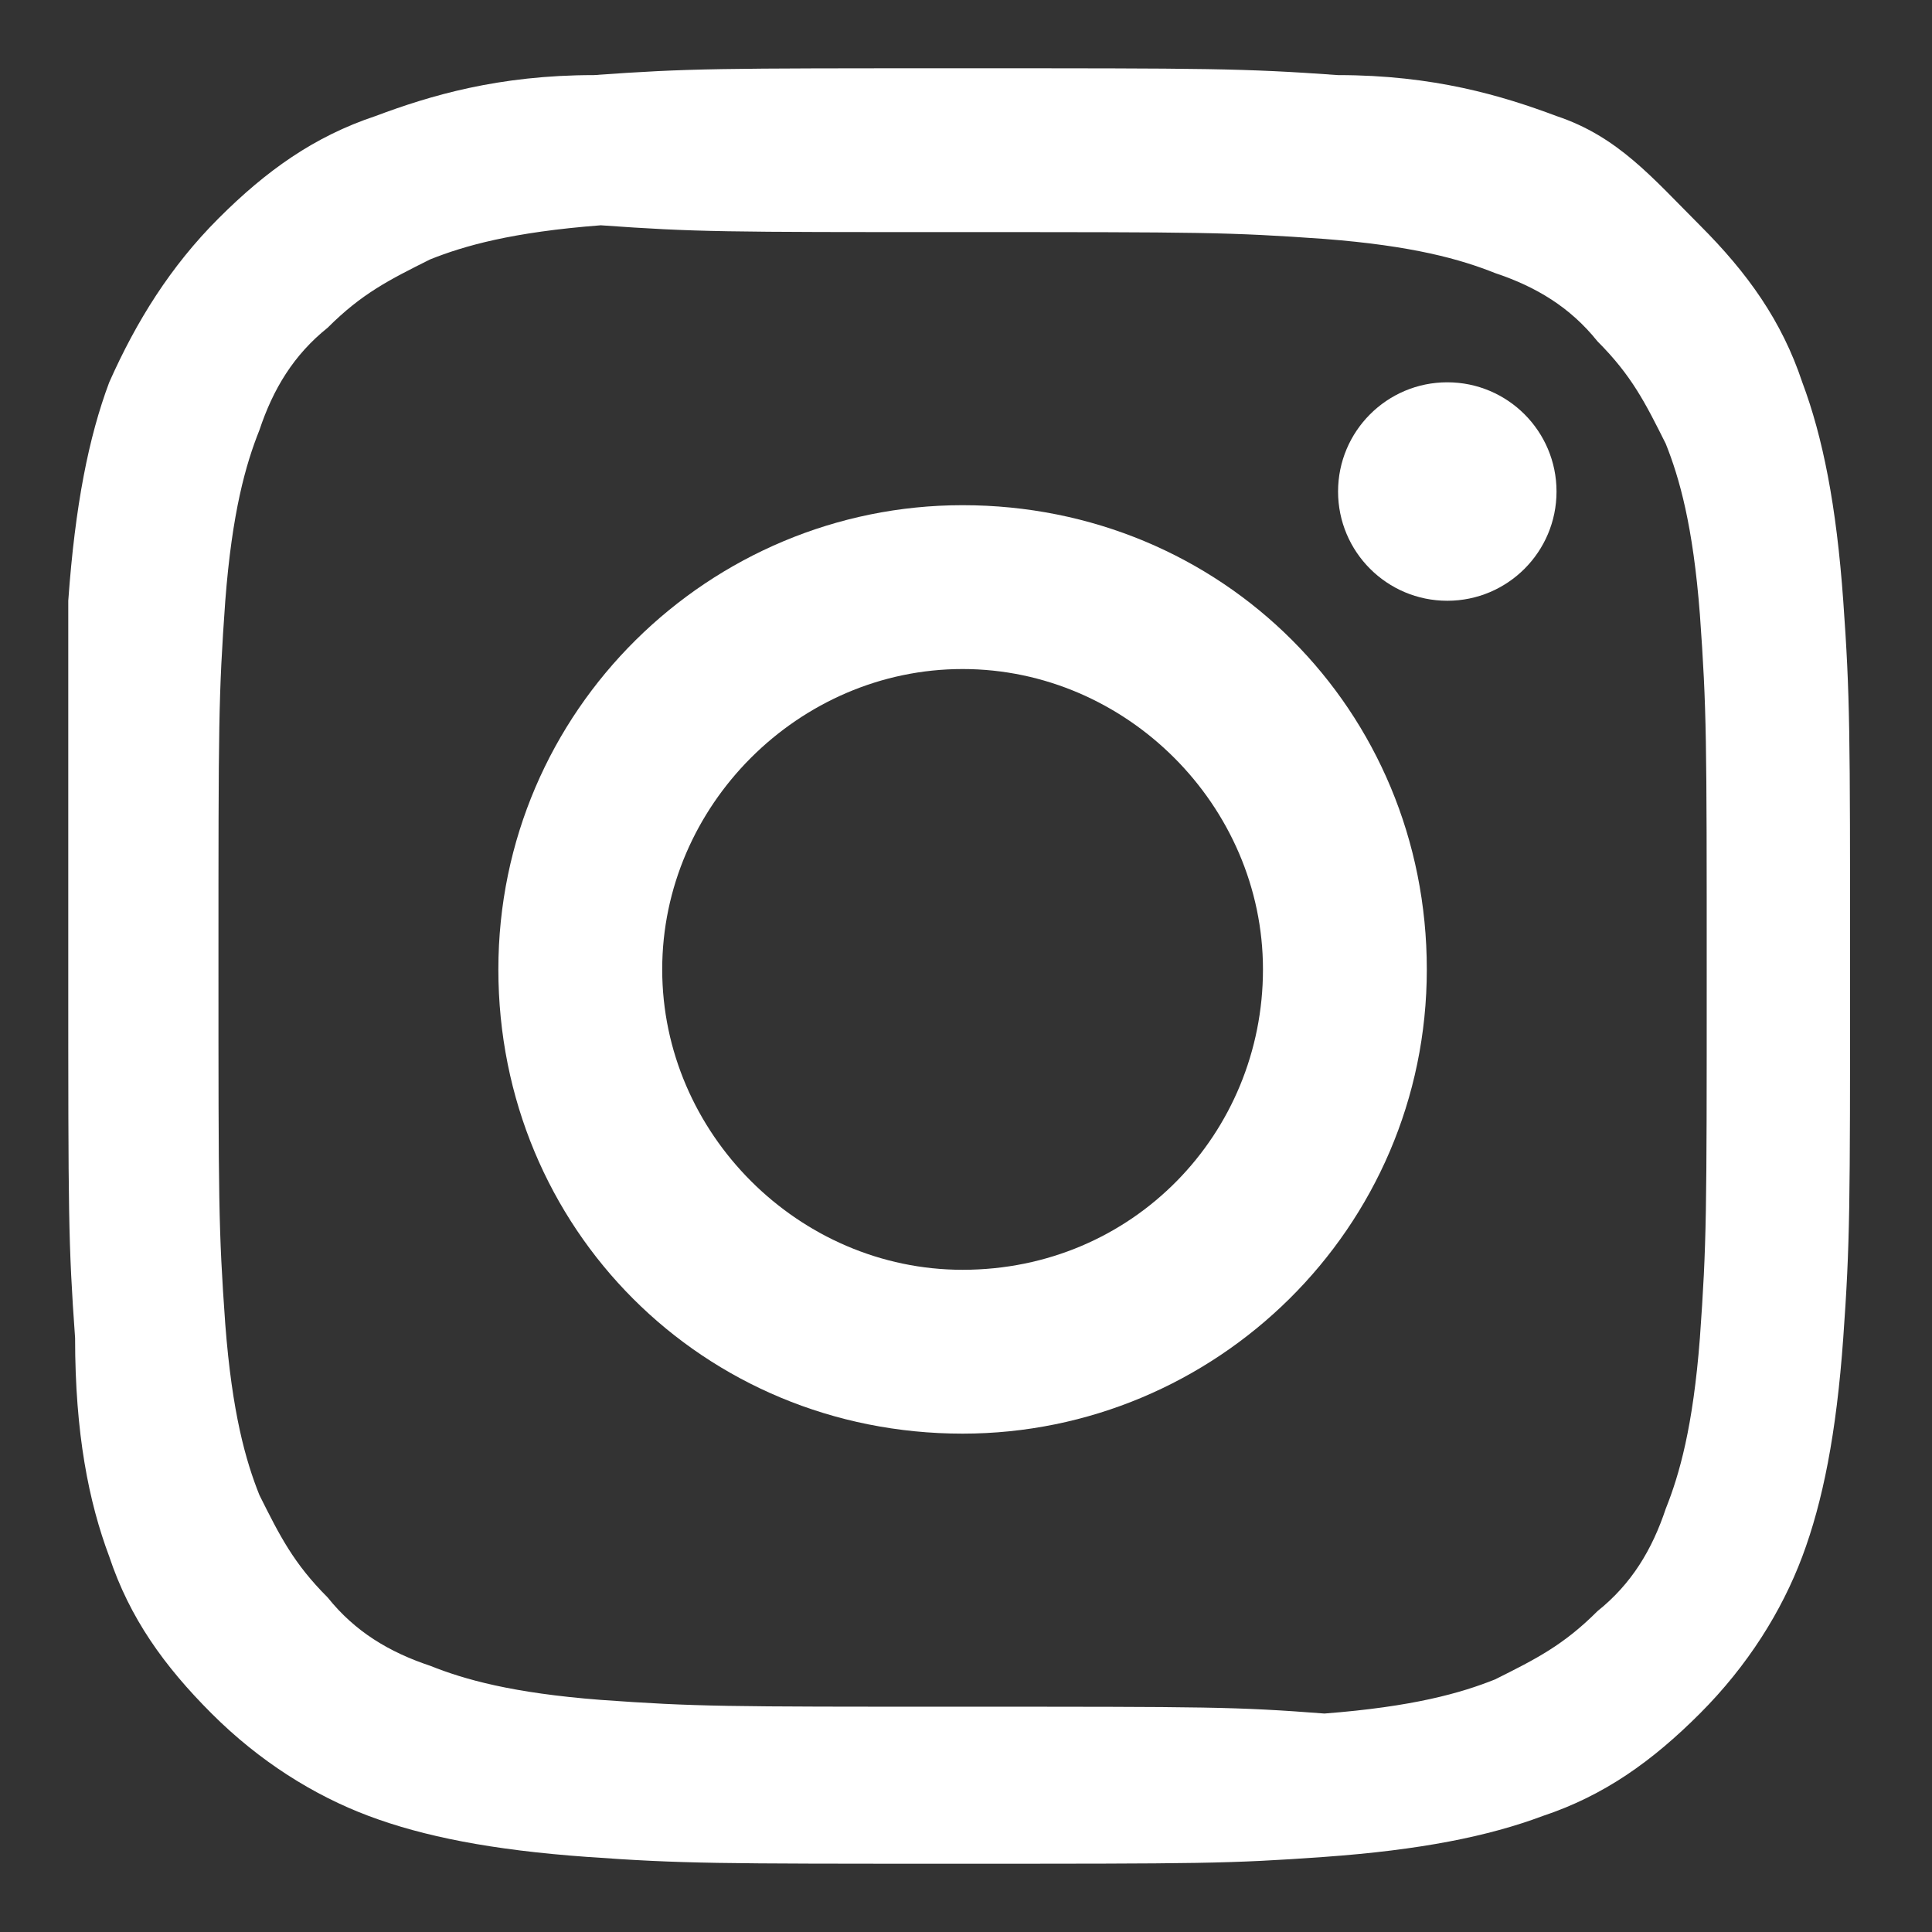
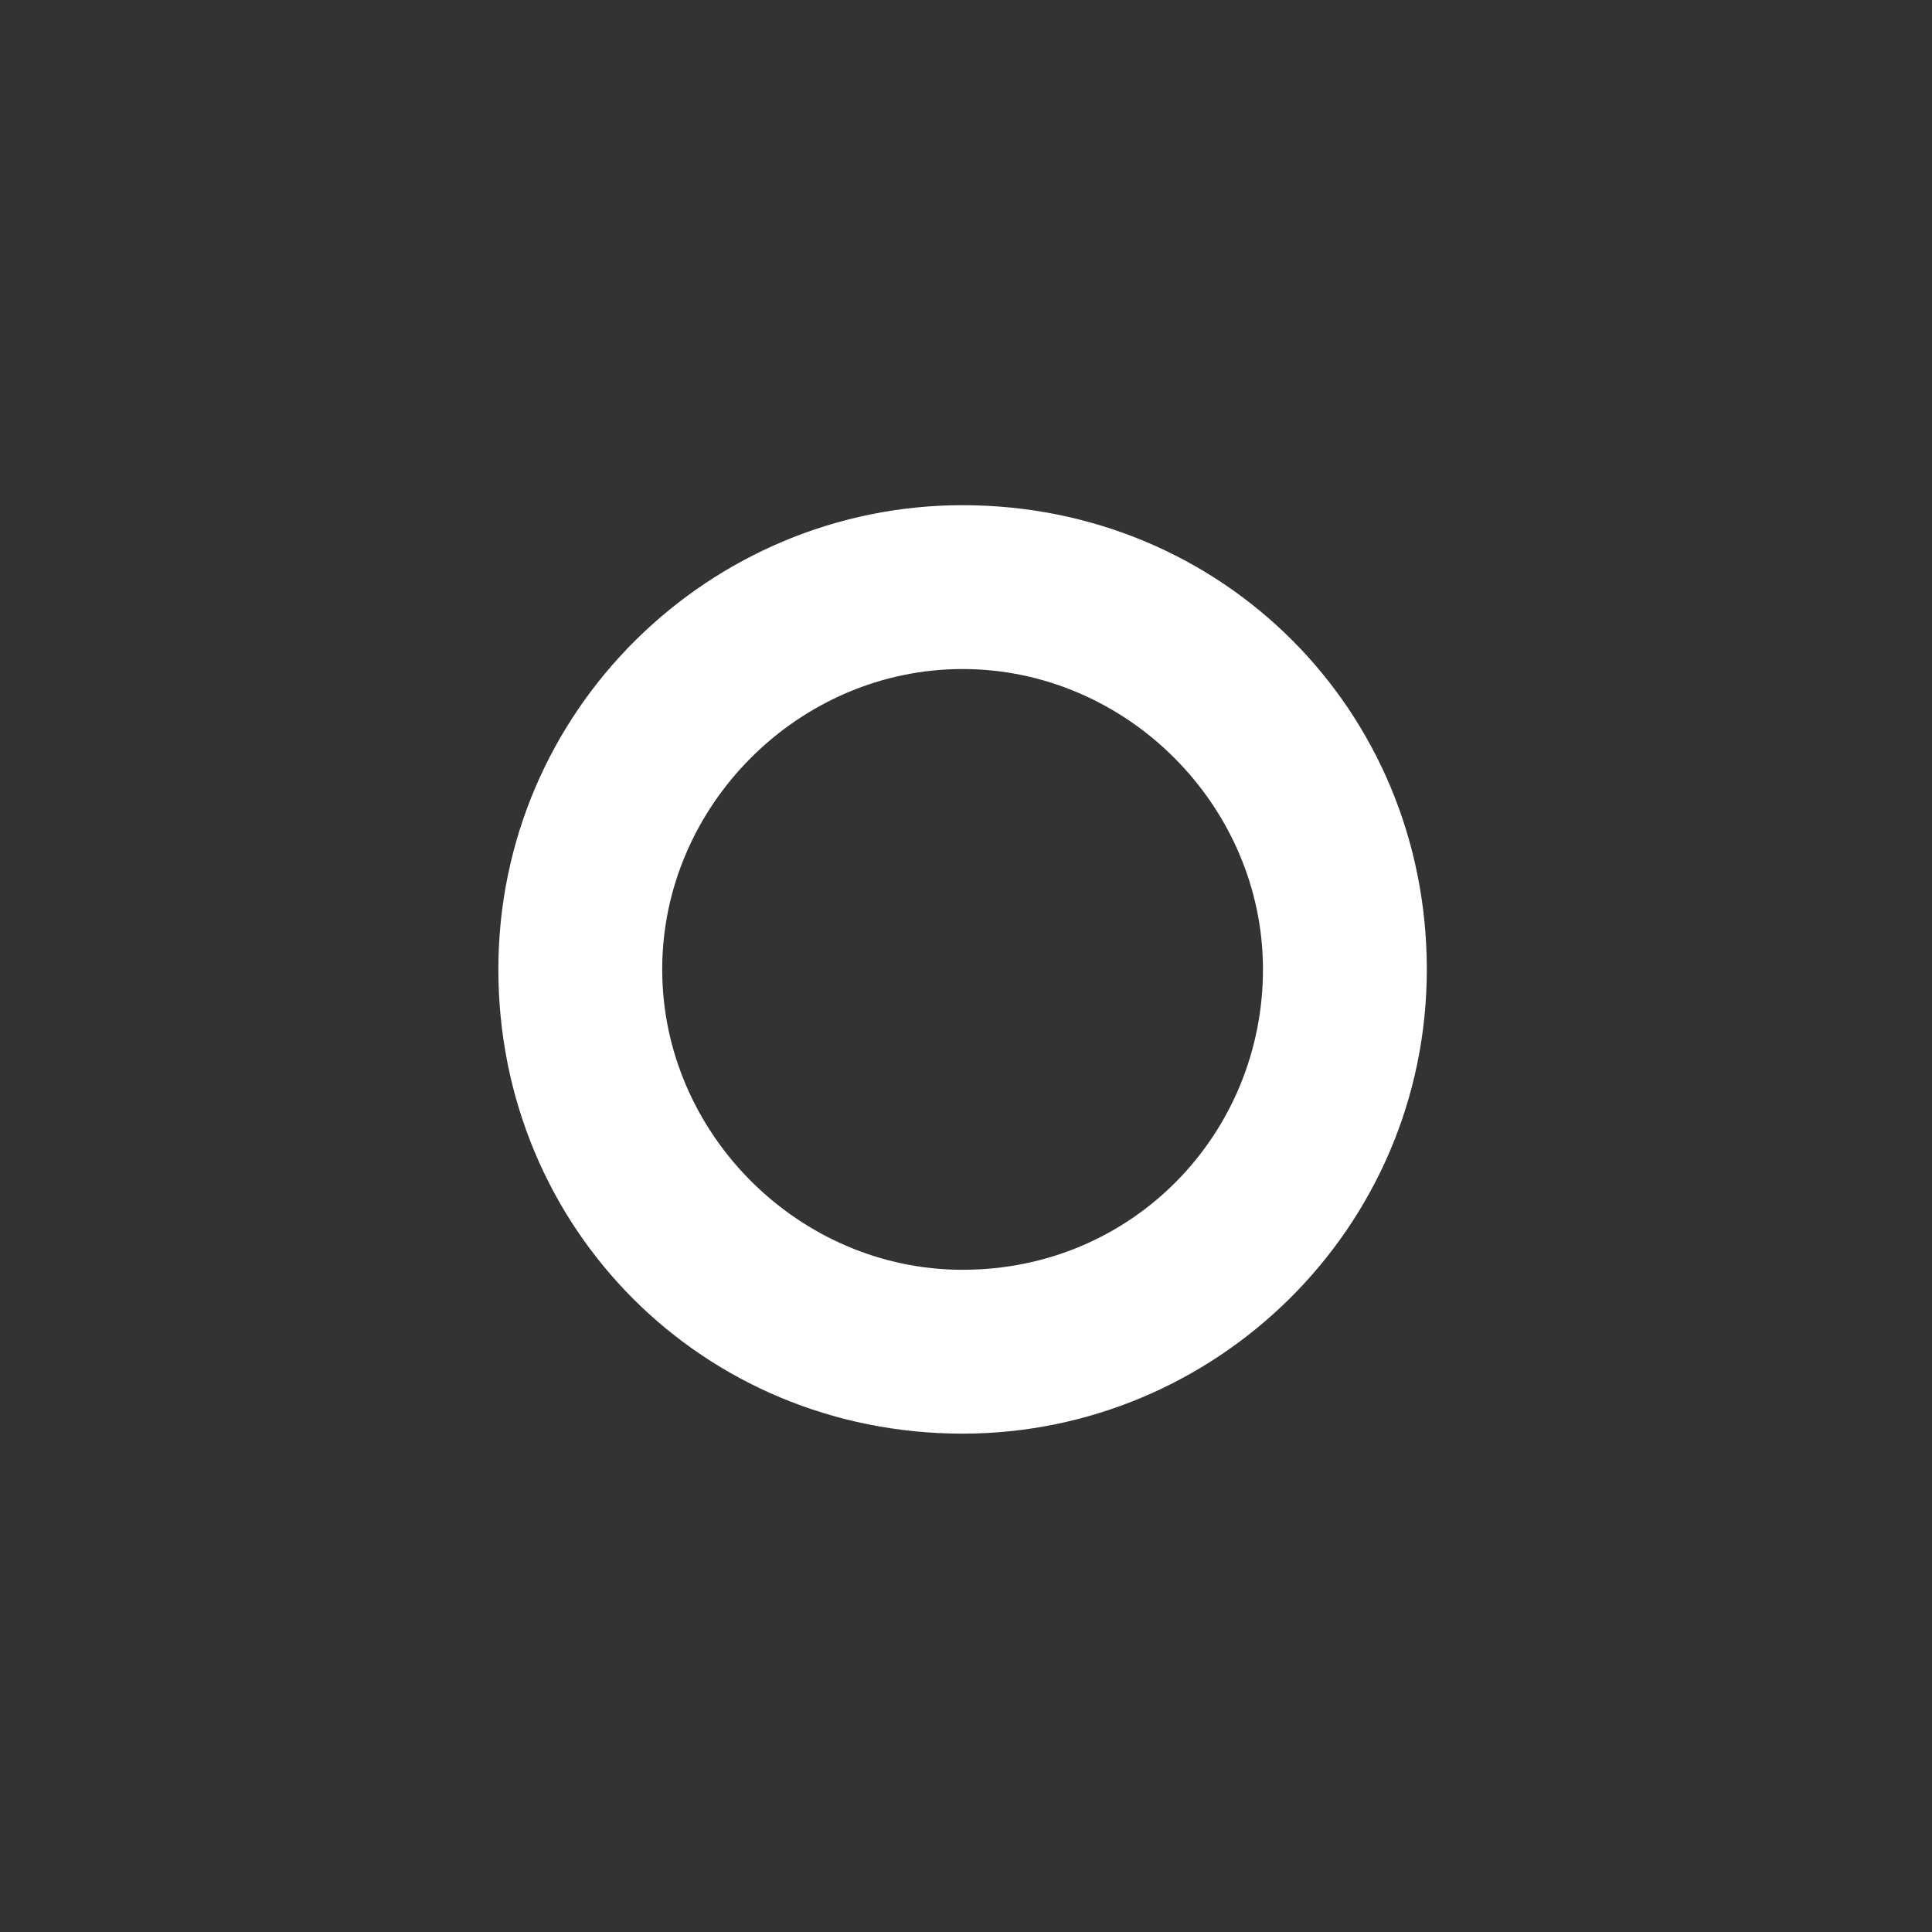
<svg xmlns="http://www.w3.org/2000/svg" version="1.1" id="Layer_1" x="0px" y="0px" viewBox="0 0 28.3 28.3" style="enable-background:new 0 0 28.3 28.3;" xml:space="preserve">
  <rect x="0" y="0" width="28.3" height="28.3" fill="#333333" stroke="none" />
  <style type="text/css">
	.st0{fill:#FFFFFF;}
</style>
  <g>
-     <path class="st0" d="M14.1,3.4c3.5,0,3.9,0,5.3,0.1c1.3,0.1,2,0.3,2.5,0.5c0.6,0.2,1.1,0.5,1.5,1c0.5,0.5,0.7,0.9,1,1.5   c0.2,0.5,0.4,1.2,0.5,2.5c0.1,1.4,0.1,1.8,0.1,5.3s0,3.9-0.1,5.3c-0.1,1.3-0.3,2-0.5,2.5c-0.2,0.6-0.5,1.1-1,1.5   c-0.5,0.5-0.9,0.7-1.5,1c-0.5,0.2-1.2,0.4-2.5,0.5C18.1,25,17.7,25,14.1,25c-3.5,0-3.9,0-5.3-0.1c-1.3-0.1-2-0.3-2.5-0.5   c-0.6-0.2-1.1-0.5-1.5-1c-0.5-0.5-0.7-0.9-1-1.5c-0.2-0.5-0.4-1.2-0.5-2.5c-0.1-1.4-0.1-1.8-0.1-5.3s0-3.9,0.1-5.3   c0.1-1.3,0.3-2,0.5-2.5c0.2-0.6,0.5-1.1,1-1.5c0.5-0.5,0.9-0.7,1.5-1c0.5-0.2,1.2-0.4,2.5-0.5C10.2,3.4,10.6,3.4,14.1,3.4 M14.1,1   c-3.6,0-4,0-5.4,0.1C7.3,1.1,6.3,1.4,5.5,1.7C4.6,2,3.9,2.5,3.2,3.2S2,4.7,1.6,5.6C1.3,6.4,1.1,7.4,1,8.8C1,10.2,1,10.6,1,14.2   s0,4,0.1,5.4C1.1,21,1.3,22,1.6,22.8c0.3,0.9,0.8,1.6,1.5,2.3c0.7,0.7,1.5,1.2,2.3,1.5c0.8,0.3,1.8,0.5,3.2,0.6   c1.4,0.1,1.9,0.1,5.4,0.1c3.6,0,4,0,5.4-0.1c1.4-0.1,2.4-0.3,3.2-0.6c0.9-0.3,1.6-0.8,2.3-1.5c0.7-0.7,1.2-1.5,1.5-2.3   c0.3-0.8,0.5-1.8,0.6-3.2c0.1-1.4,0.1-1.9,0.1-5.4s0-4-0.1-5.4c-0.1-1.4-0.3-2.4-0.6-3.2c-0.3-0.9-0.8-1.6-1.5-2.3S23.7,2,22.8,1.7   C22,1.4,21,1.1,19.6,1.1C18.2,1,17.7,1,14.1,1L14.1,1z" />
    <path class="st0" d="M14.1,7.4c-3.7,0-6.8,3-6.8,6.8s3,6.8,6.8,6.8c3.7,0,6.8-3,6.8-6.8S17.9,7.4,14.1,7.4z M14.1,18.6   c-2.4,0-4.4-2-4.4-4.4s2-4.4,4.4-4.4c2.4,0,4.4,2,4.4,4.4S16.6,18.6,14.1,18.6z" />
-     <circle class="st0" cx="21.2" cy="7.2" r="1.6" />
  </g>
</svg>